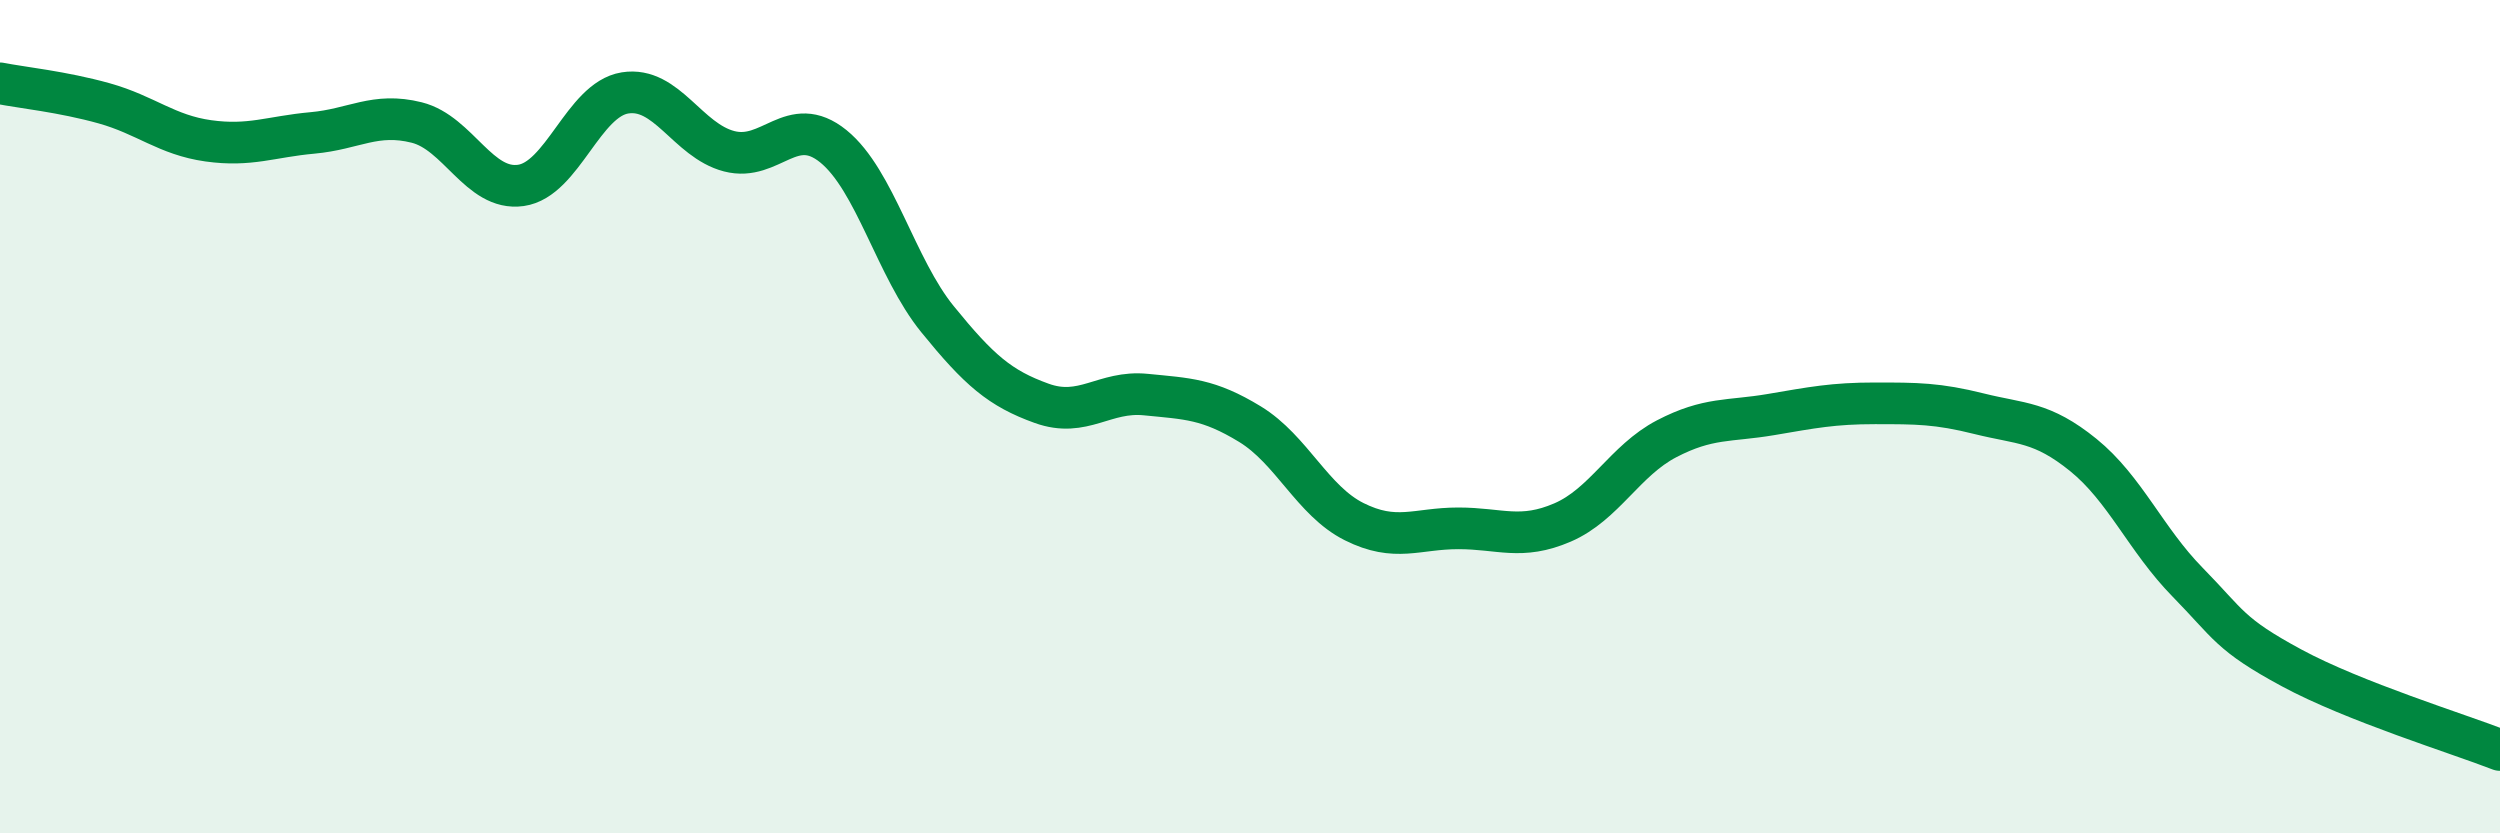
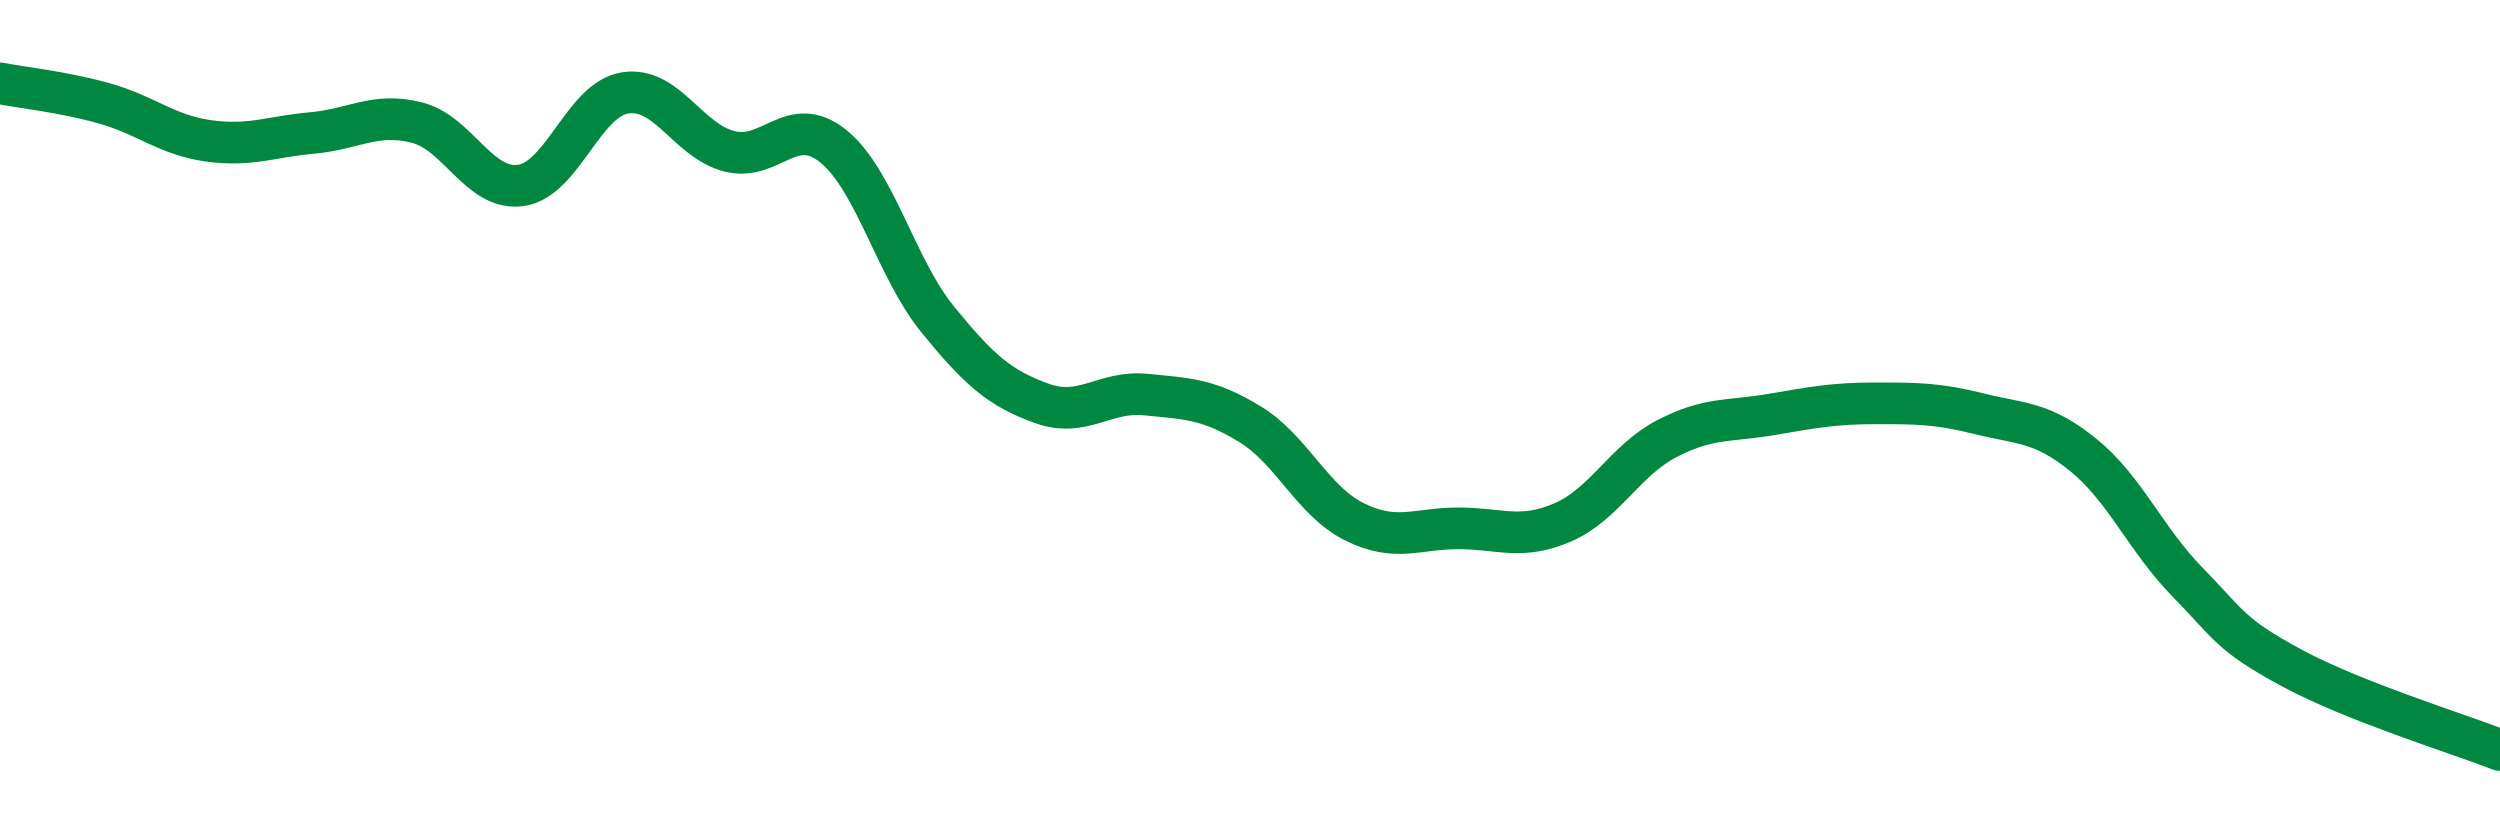
<svg xmlns="http://www.w3.org/2000/svg" width="60" height="20" viewBox="0 0 60 20">
-   <path d="M 0,2 C 0.5,2.1 1.5,2.2 2.5,2.48 C 3.5,2.76 4,3.24 5,3.38 C 6,3.52 6.5,3.28 7.5,3.19 C 8.5,3.1 9,2.69 10,2.94 C 11,3.19 11.5,4.59 12.5,4.45 C 13.5,4.31 14,2.39 15,2.23 C 16,2.07 16.5,3.37 17.5,3.63 C 18.5,3.89 19,2.7 20,3.51 C 21,4.32 21.5,6.43 22.5,7.66 C 23.5,8.89 24,9.32 25,9.68 C 26,10.04 26.5,9.37 27.5,9.47 C 28.5,9.57 29,9.57 30,10.18 C 31,10.79 31.5,12.02 32.5,12.52 C 33.5,13.02 34,12.68 35,12.68 C 36,12.68 36.5,12.97 37.5,12.54 C 38.5,12.11 39,11.05 40,10.53 C 41,10.01 41.5,10.12 42.5,9.95 C 43.5,9.78 44,9.68 45,9.68 C 46,9.68 46.5,9.68 47.5,9.93 C 48.5,10.18 49,10.11 50,10.92 C 51,11.73 51.5,12.95 52.5,13.97 C 53.5,14.99 53.5,15.22 55,16.03 C 56.5,16.84 59,17.61 60,18L60 20L0 20Z" fill="#008740" opacity="0.1" stroke-linecap="round" stroke-linejoin="round" />
  <path d="M 0,2 C 0.5,2.1 1.5,2.2 2.5,2.48 C 3.5,2.76 4,3.24 5,3.38 C 6,3.52 6.5,3.28 7.5,3.19 C 8.5,3.1 9,2.69 10,2.94 C 11,3.19 11.5,4.59 12.5,4.45 C 13.5,4.31 14,2.39 15,2.23 C 16,2.07 16.5,3.37 17.5,3.63 C 18.5,3.89 19,2.7 20,3.51 C 21,4.32 21.5,6.43 22.5,7.66 C 23.5,8.89 24,9.32 25,9.68 C 26,10.04 26.5,9.37 27.5,9.47 C 28.5,9.57 29,9.57 30,10.18 C 31,10.79 31.5,12.02 32.5,12.52 C 33.5,13.02 34,12.68 35,12.68 C 36,12.68 36.5,12.97 37.5,12.54 C 38.5,12.11 39,11.05 40,10.53 C 41,10.01 41.5,10.12 42.5,9.95 C 43.5,9.78 44,9.68 45,9.68 C 46,9.68 46.5,9.68 47.5,9.93 C 48.5,10.18 49,10.11 50,10.92 C 51,11.73 51.5,12.95 52.5,13.97 C 53.5,14.99 53.5,15.22 55,16.03 C 56.5,16.84 59,17.61 60,18" stroke="#008740" stroke-width="1" fill="none" stroke-linecap="round" stroke-linejoin="round" />
</svg>